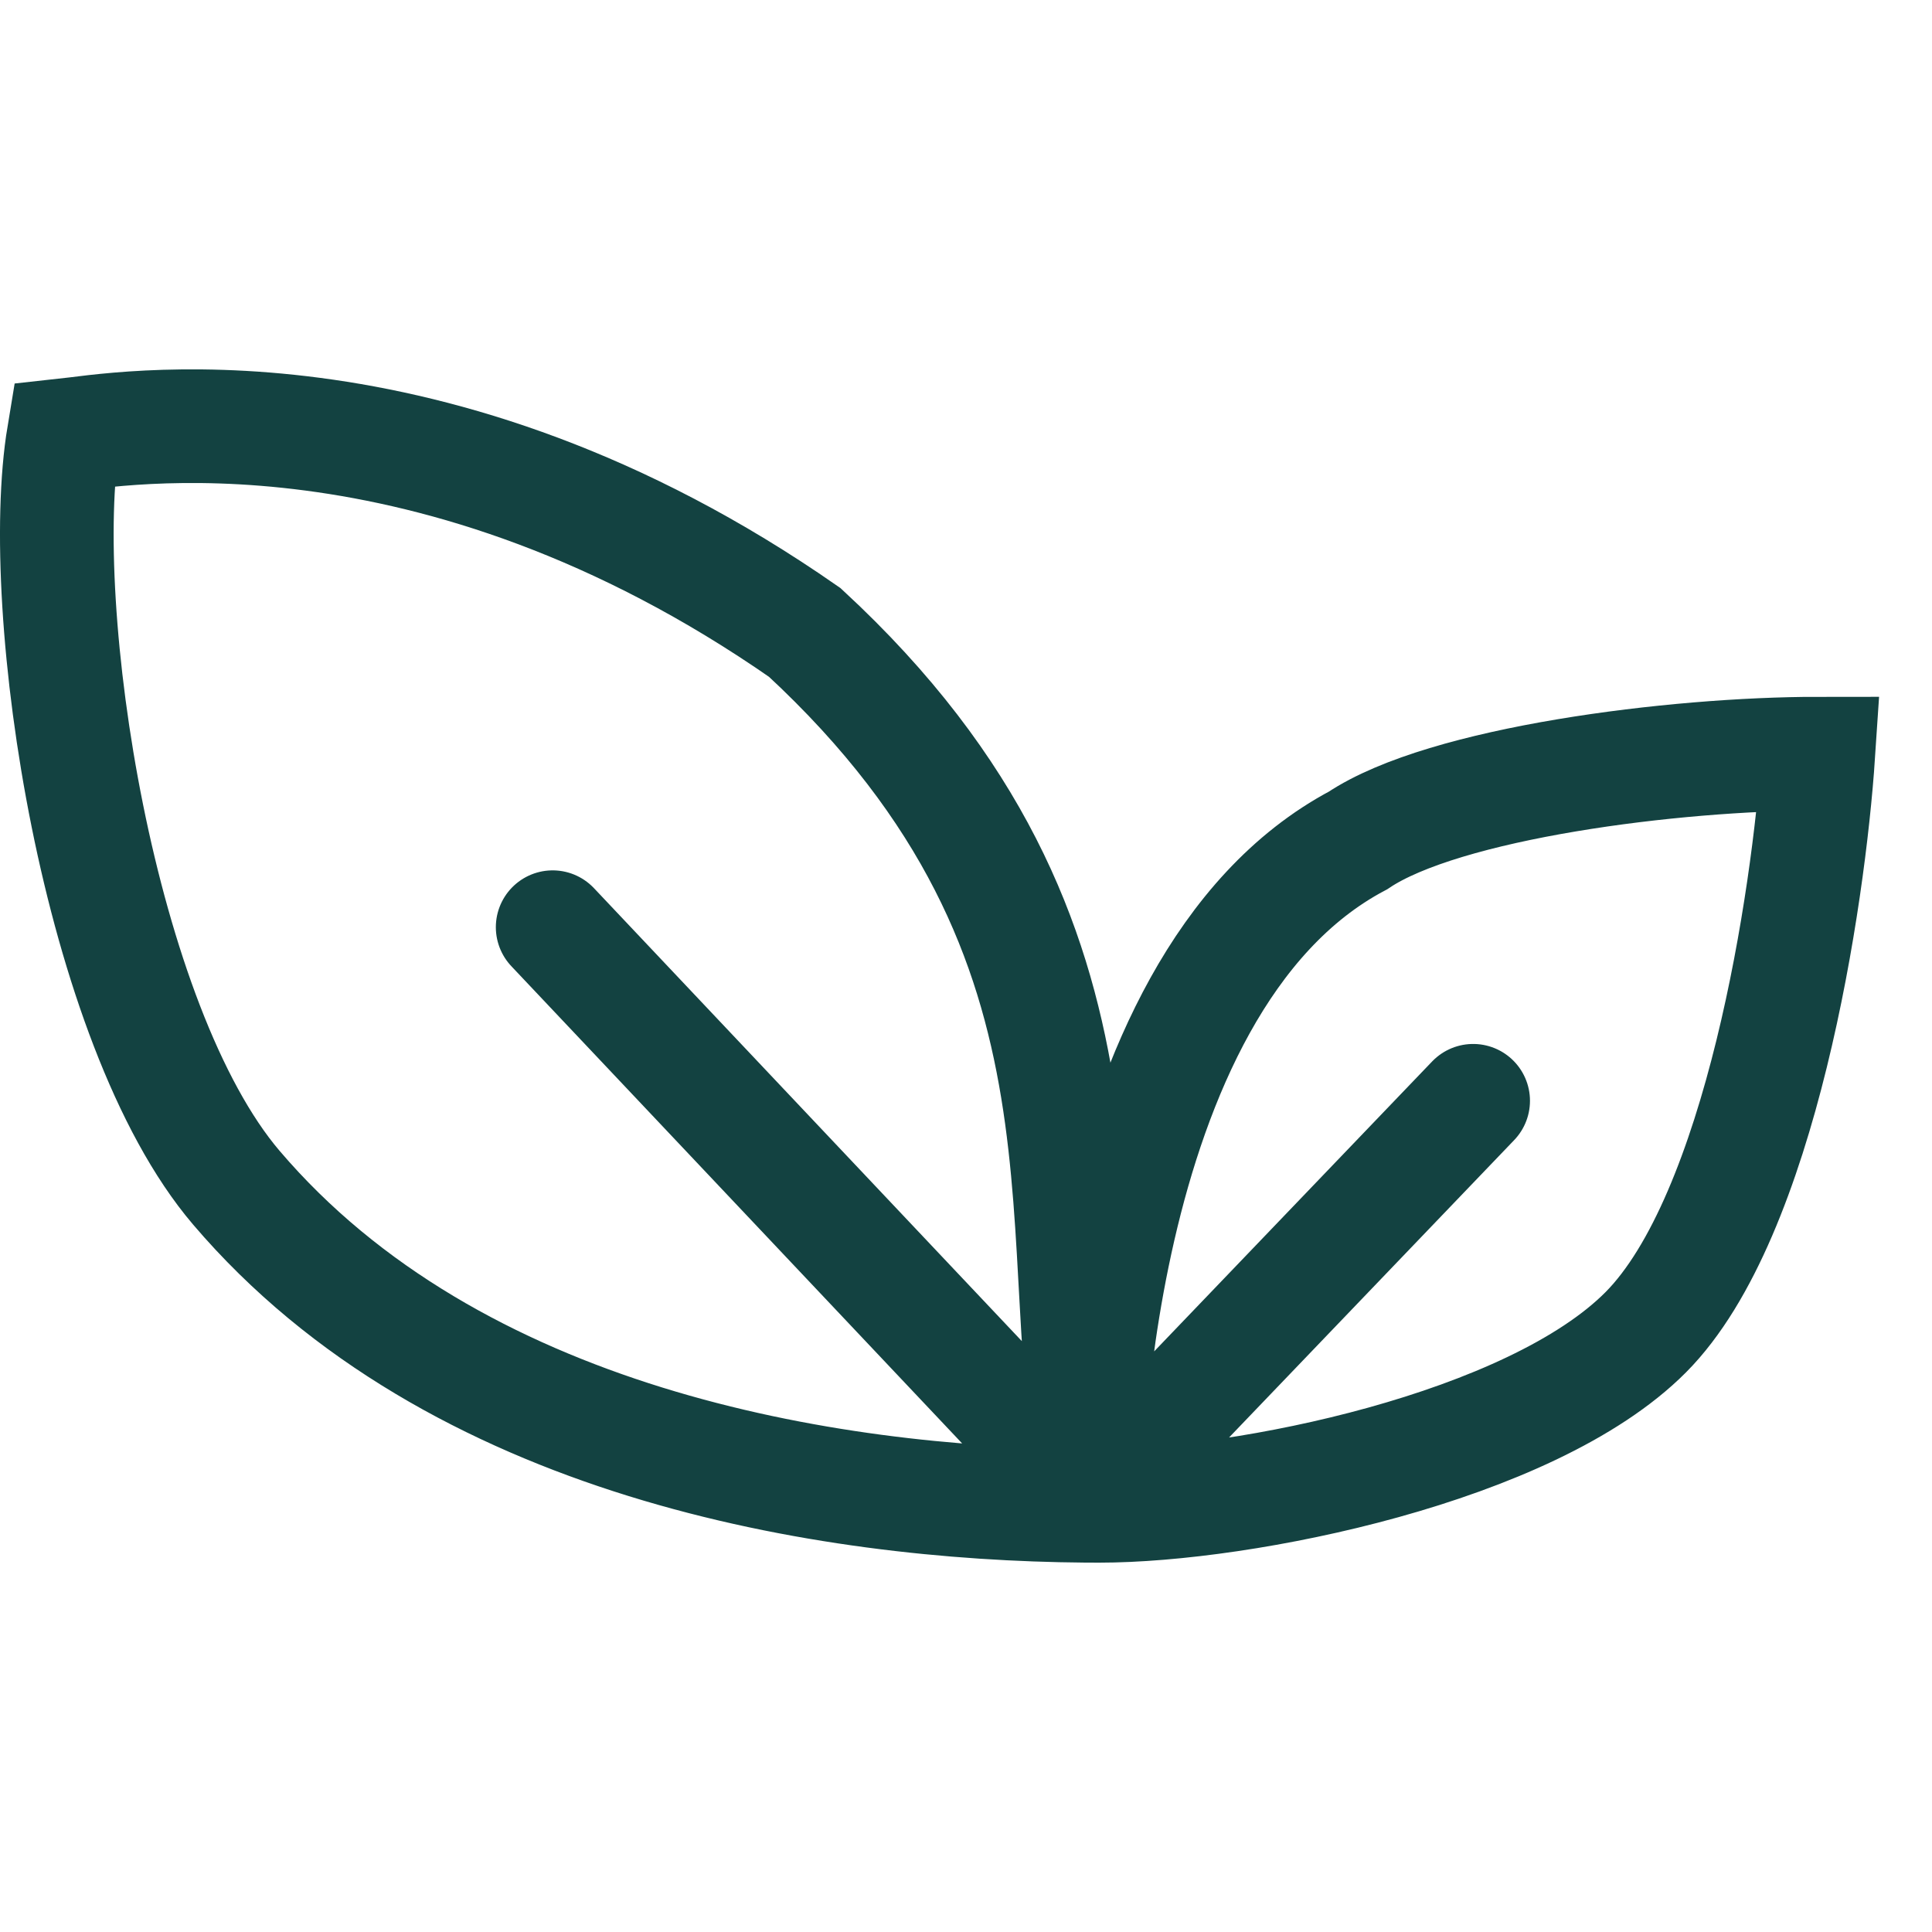
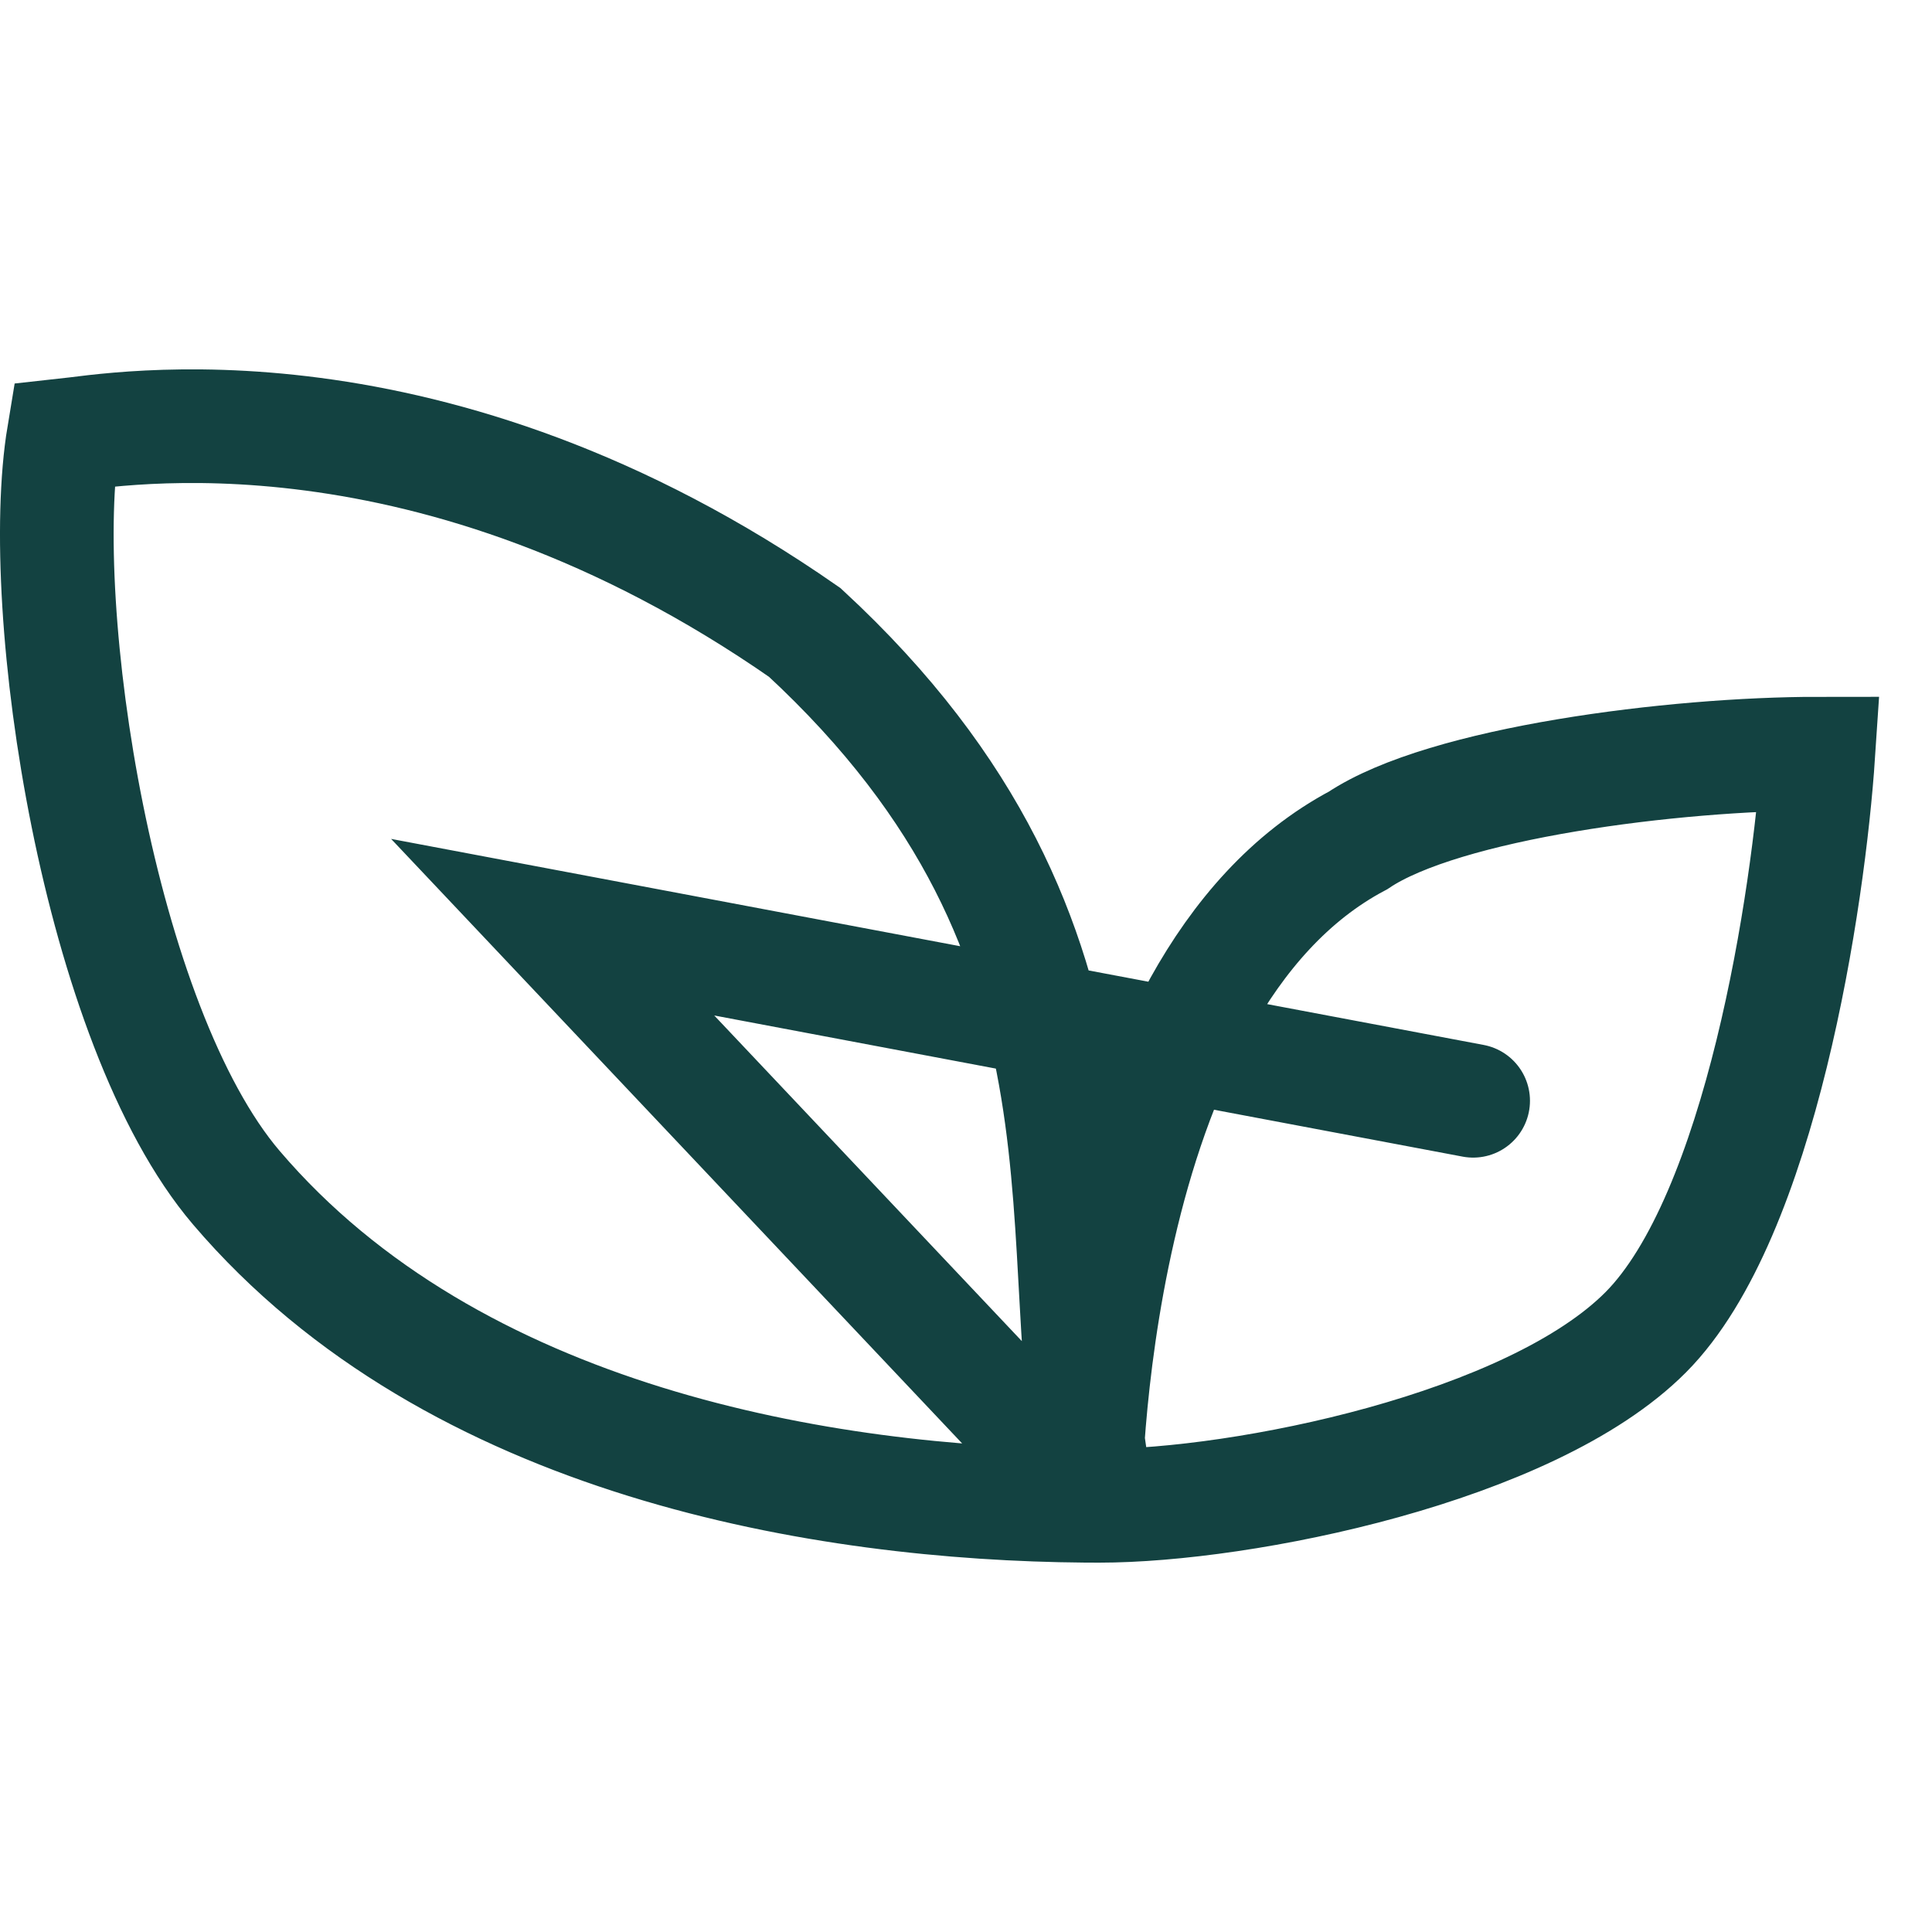
<svg xmlns="http://www.w3.org/2000/svg" width="16" height="16" viewBox="0 0 34 21" fill="none">
-   <path d="M19.345 20C18.332 15.418 20.117 10.134 14.162 4.63C7.581 0.048 2.012 1.066 1.12 1.162C0.613 4.217 1.728 11.549 4.158 14.4C7.991 18.898 14.543 19.962 19.092 19.999M19.345 20C21.875 20 26.938 18.982 28.963 16.945C30.988 14.909 31.831 9.308 32 6.763C29.469 6.763 25.419 7.272 23.9 8.29C19.092 10.836 19.092 19.999 19.092 19.999M19.345 20C19.261 20 19.177 20 19.092 19.999M19.345 20L9.726 9.817M19.092 19.999L25.925 12.872" stroke="#134241" stroke-width="2" stroke-linecap="round" />
+   <path d="M19.345 20C18.332 15.418 20.117 10.134 14.162 4.63C7.581 0.048 2.012 1.066 1.12 1.162C0.613 4.217 1.728 11.549 4.158 14.4C7.991 18.898 14.543 19.962 19.092 19.999M19.345 20C21.875 20 26.938 18.982 28.963 16.945C30.988 14.909 31.831 9.308 32 6.763C29.469 6.763 25.419 7.272 23.9 8.29C19.092 10.836 19.092 19.999 19.092 19.999M19.345 20C19.261 20 19.177 20 19.092 19.999M19.345 20L9.726 9.817L25.925 12.872" stroke="#134241" stroke-width="2" stroke-linecap="round" />
</svg>